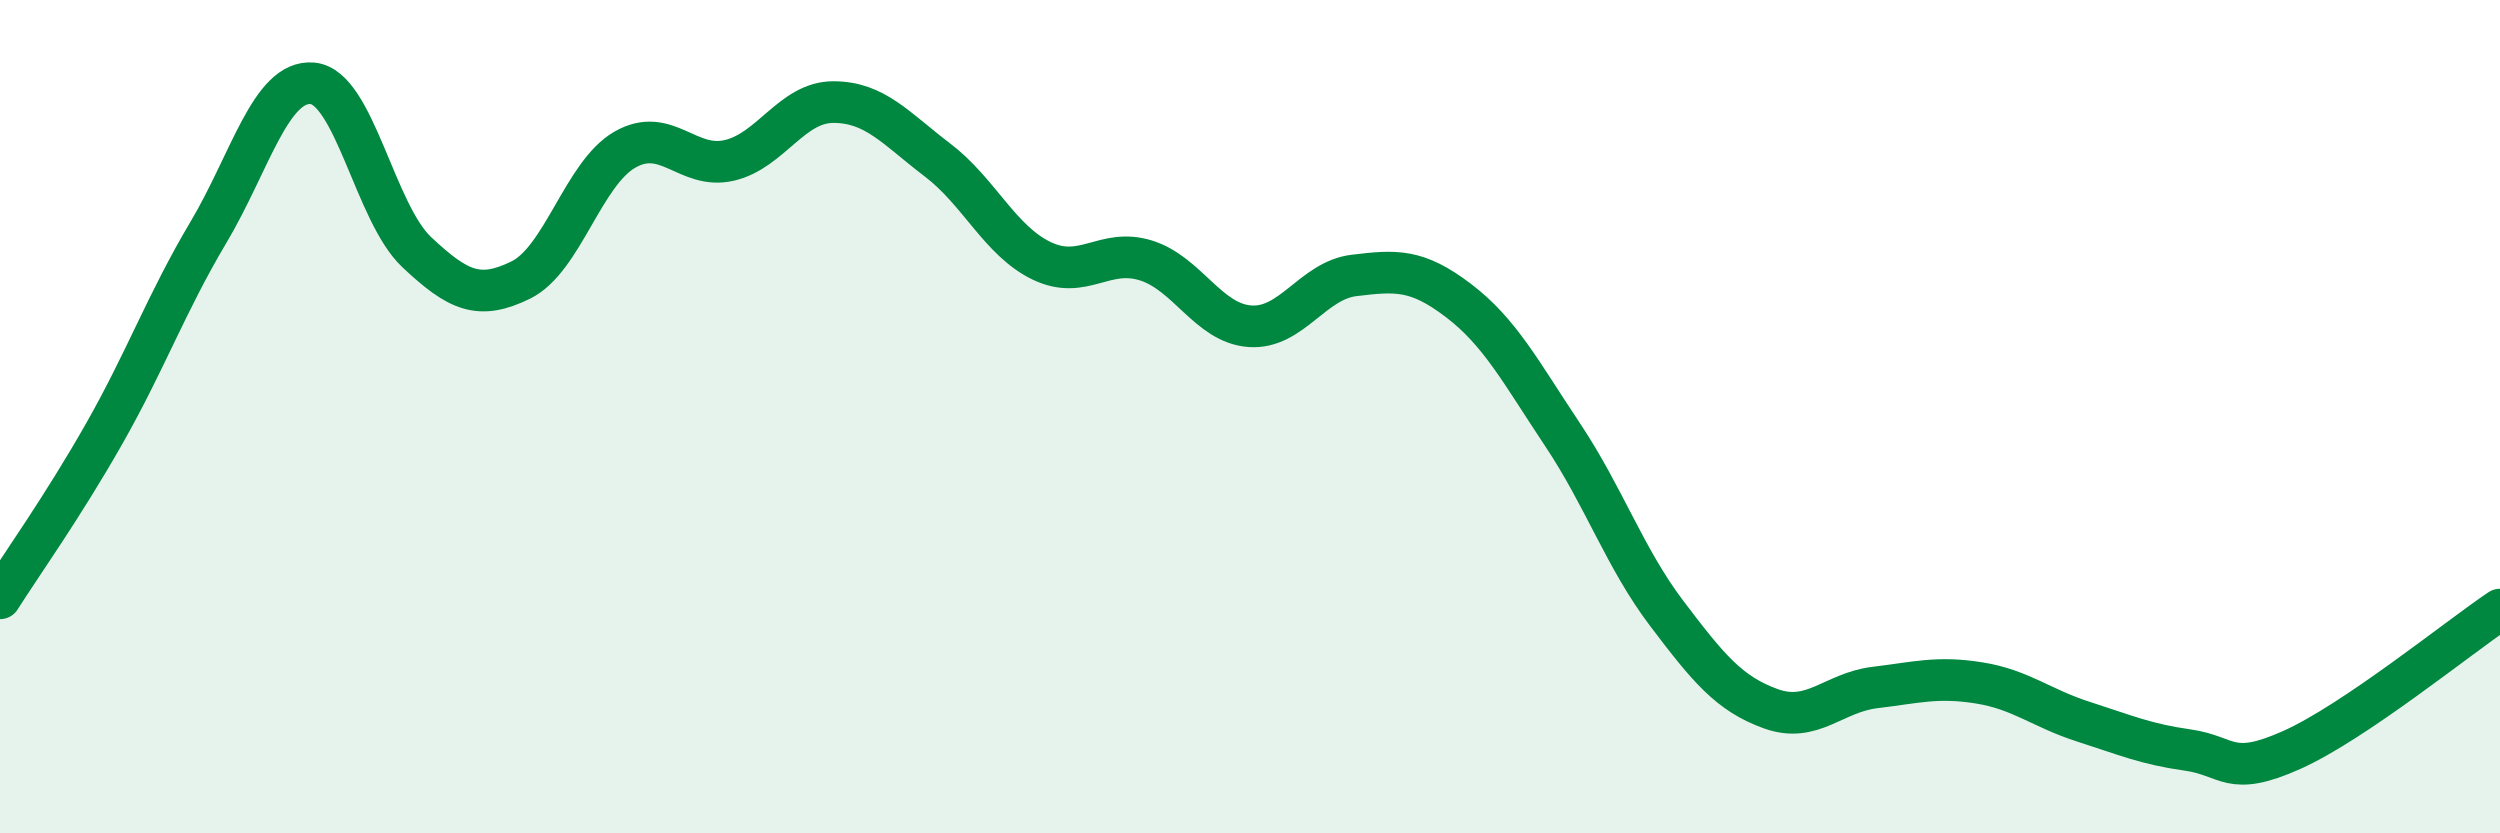
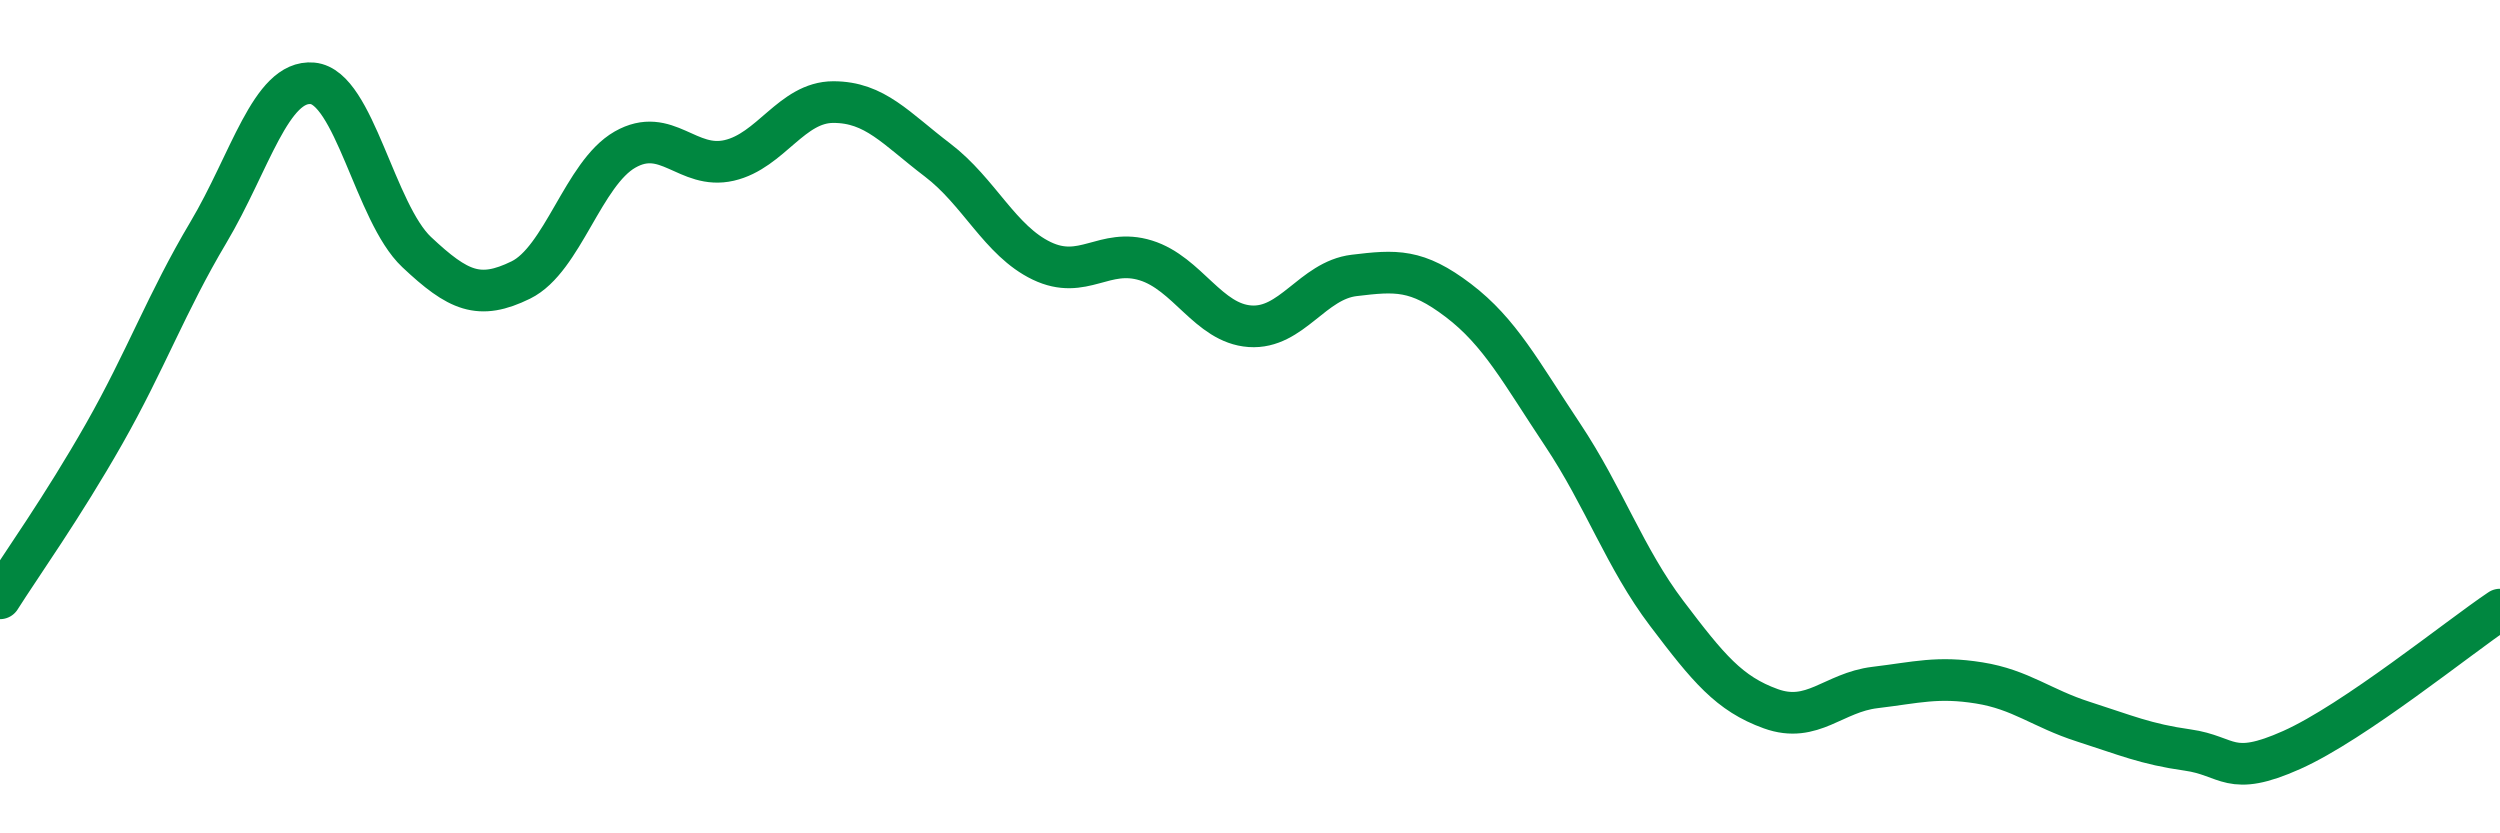
<svg xmlns="http://www.w3.org/2000/svg" width="60" height="20" viewBox="0 0 60 20">
-   <path d="M 0,14.36 C 0.5,13.57 1.5,12.17 2.5,10.41 C 3.5,8.65 4,7.26 5,5.58 C 6,3.9 6.5,1.91 7.5,2 C 8.5,2.09 9,5.11 10,6.05 C 11,6.99 11.5,7.21 12.5,6.72 C 13.5,6.23 14,4.16 15,3.59 C 16,3.02 16.5,4.08 17.5,3.85 C 18.5,3.62 19,2.45 20,2.45 C 21,2.45 21.5,3.08 22.5,3.84 C 23.5,4.6 24,5.78 25,6.26 C 26,6.74 26.5,5.94 27.5,6.25 C 28.5,6.56 29,7.76 30,7.83 C 31,7.9 31.5,6.73 32.5,6.61 C 33.5,6.49 34,6.45 35,7.21 C 36,7.97 36.5,8.93 37.5,10.43 C 38.5,11.93 39,13.4 40,14.72 C 41,16.04 41.5,16.65 42.5,17.01 C 43.5,17.37 44,16.62 45,16.5 C 46,16.38 46.5,16.23 47.5,16.39 C 48.5,16.55 49,17 50,17.32 C 51,17.64 51.5,17.86 52.5,18 C 53.5,18.14 53.5,18.67 55,18 C 56.5,17.33 59,15.3 60,14.63L60 20L0 20Z" fill="#008740" opacity="0.1" stroke-linecap="round" stroke-linejoin="round" />
  <path d="M 0,14.36 C 0.5,13.57 1.5,12.17 2.5,10.41 C 3.5,8.65 4,7.26 5,5.58 C 6,3.9 6.5,1.91 7.5,2 C 8.5,2.09 9,5.11 10,6.05 C 11,6.99 11.5,7.21 12.5,6.72 C 13.5,6.23 14,4.16 15,3.59 C 16,3.02 16.5,4.08 17.5,3.85 C 18.5,3.62 19,2.45 20,2.45 C 21,2.45 21.5,3.08 22.5,3.84 C 23.5,4.6 24,5.78 25,6.26 C 26,6.74 26.5,5.94 27.5,6.25 C 28.5,6.56 29,7.76 30,7.83 C 31,7.9 31.5,6.73 32.5,6.61 C 33.5,6.49 34,6.45 35,7.21 C 36,7.97 36.5,8.93 37.5,10.43 C 38.5,11.93 39,13.4 40,14.72 C 41,16.04 41.5,16.65 42.5,17.01 C 43.5,17.37 44,16.62 45,16.5 C 46,16.38 46.5,16.23 47.5,16.39 C 48.5,16.55 49,17 50,17.32 C 51,17.64 51.5,17.86 52.5,18 C 53.5,18.14 53.5,18.67 55,18 C 56.5,17.33 59,15.3 60,14.63" stroke="#008740" stroke-width="1" fill="none" stroke-linecap="round" stroke-linejoin="round" />
</svg>